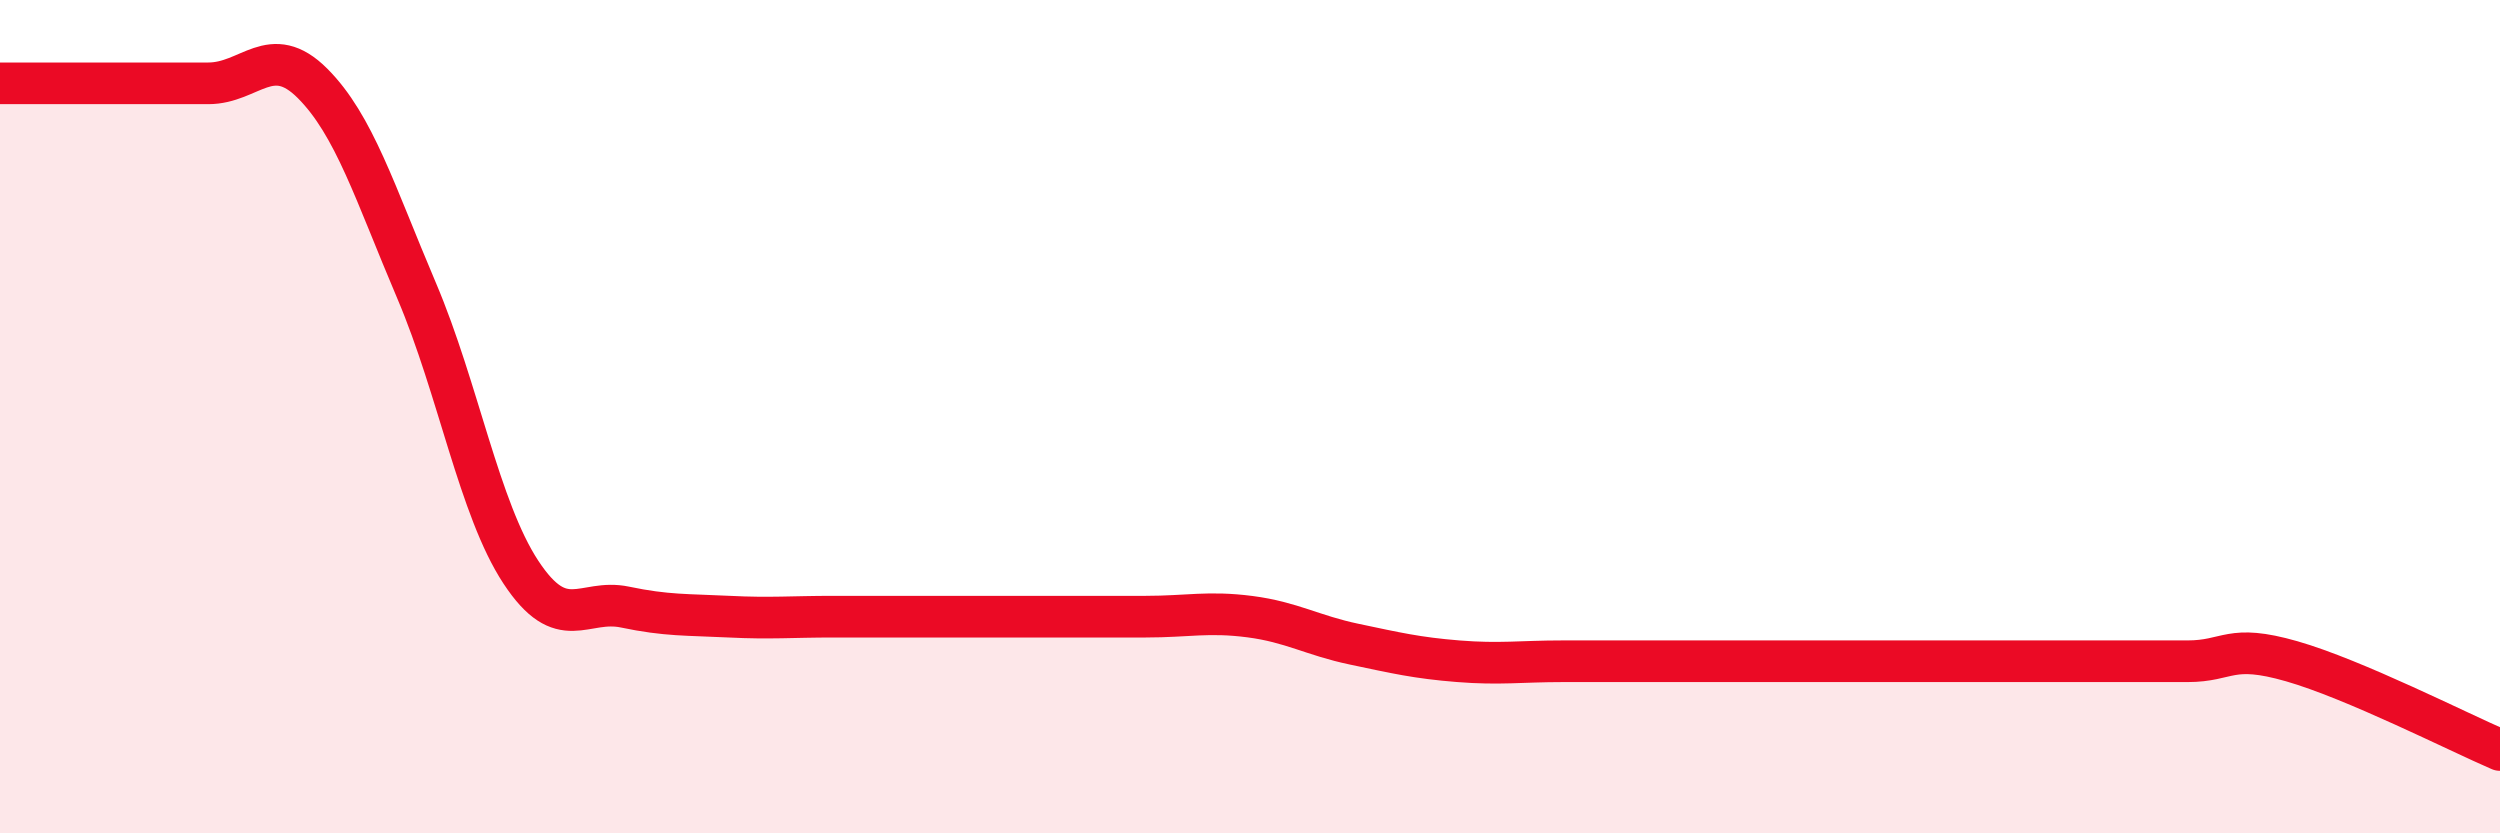
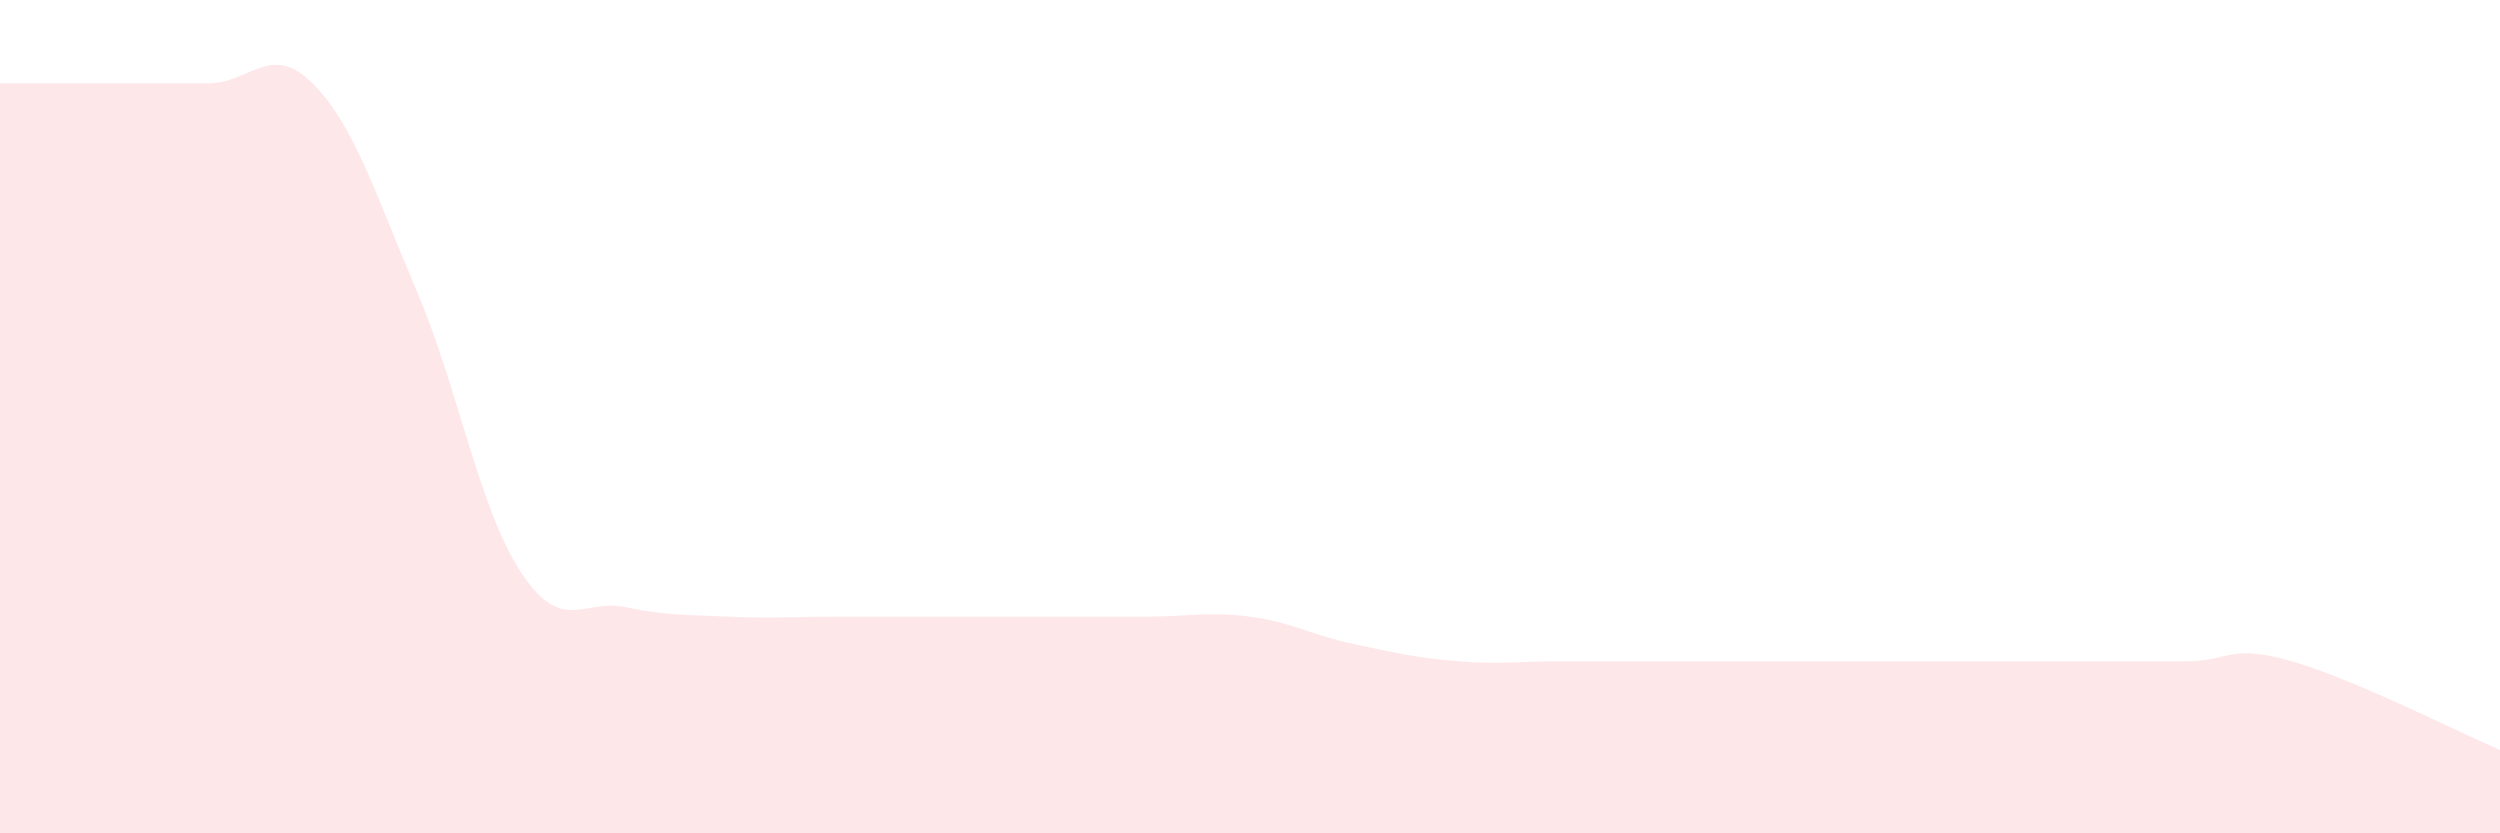
<svg xmlns="http://www.w3.org/2000/svg" width="60" height="20" viewBox="0 0 60 20">
  <path d="M 0,2 C 0.5,2 1.5,2 2.5,2 C 3.5,2 4,2 5,2 C 6,2 6.5,1 7.5,2 C 8.5,3 9,4.63 10,6.98 C 11,9.33 11.5,12.21 12.5,13.73 C 13.5,15.25 14,14.36 15,14.57 C 16,14.78 16.5,14.75 17.5,14.8 C 18.5,14.85 19,14.8 20,14.8 C 21,14.8 21.5,14.8 22.5,14.8 C 23.5,14.8 24,14.8 25,14.8 C 26,14.8 26.5,14.8 27.5,14.8 C 28.5,14.8 29,14.67 30,14.8 C 31,14.93 31.5,15.25 32.5,15.46 C 33.5,15.67 34,15.79 35,15.87 C 36,15.95 36.5,15.87 37.5,15.87 C 38.5,15.87 39,15.87 40,15.87 C 41,15.87 41.5,15.87 42.5,15.87 C 43.5,15.87 44,15.87 45,15.87 C 46,15.87 46.5,15.87 47.5,15.87 C 48.5,15.87 49,15.87 50,15.87 C 51,15.87 51.5,15.87 52.5,15.87 C 53.5,15.87 53.5,15.44 55,15.87 C 56.5,16.3 59,17.57 60,18L60 20L0 20Z" fill="#EB0A25" opacity="0.1" stroke-linecap="round" stroke-linejoin="round" />
-   <path d="M 0,2 C 0.5,2 1.5,2 2.5,2 C 3.5,2 4,2 5,2 C 6,2 6.5,1 7.5,2 C 8.5,3 9,4.63 10,6.98 C 11,9.33 11.5,12.21 12.5,13.73 C 13.5,15.25 14,14.36 15,14.57 C 16,14.78 16.5,14.75 17.5,14.8 C 18.5,14.85 19,14.8 20,14.8 C 21,14.8 21.5,14.8 22.5,14.8 C 23.5,14.8 24,14.8 25,14.8 C 26,14.8 26.5,14.8 27.5,14.8 C 28.5,14.8 29,14.67 30,14.8 C 31,14.93 31.5,15.25 32.5,15.46 C 33.5,15.67 34,15.79 35,15.87 C 36,15.95 36.5,15.87 37.5,15.87 C 38.5,15.87 39,15.87 40,15.87 C 41,15.87 41.5,15.87 42.5,15.87 C 43.5,15.87 44,15.87 45,15.87 C 46,15.87 46.5,15.87 47.5,15.87 C 48.5,15.87 49,15.87 50,15.87 C 51,15.87 51.5,15.87 52.5,15.87 C 53.5,15.87 53.5,15.44 55,15.87 C 56.5,16.3 59,17.57 60,18" stroke="#EB0A25" stroke-width="1" fill="none" stroke-linecap="round" stroke-linejoin="round" />
</svg>